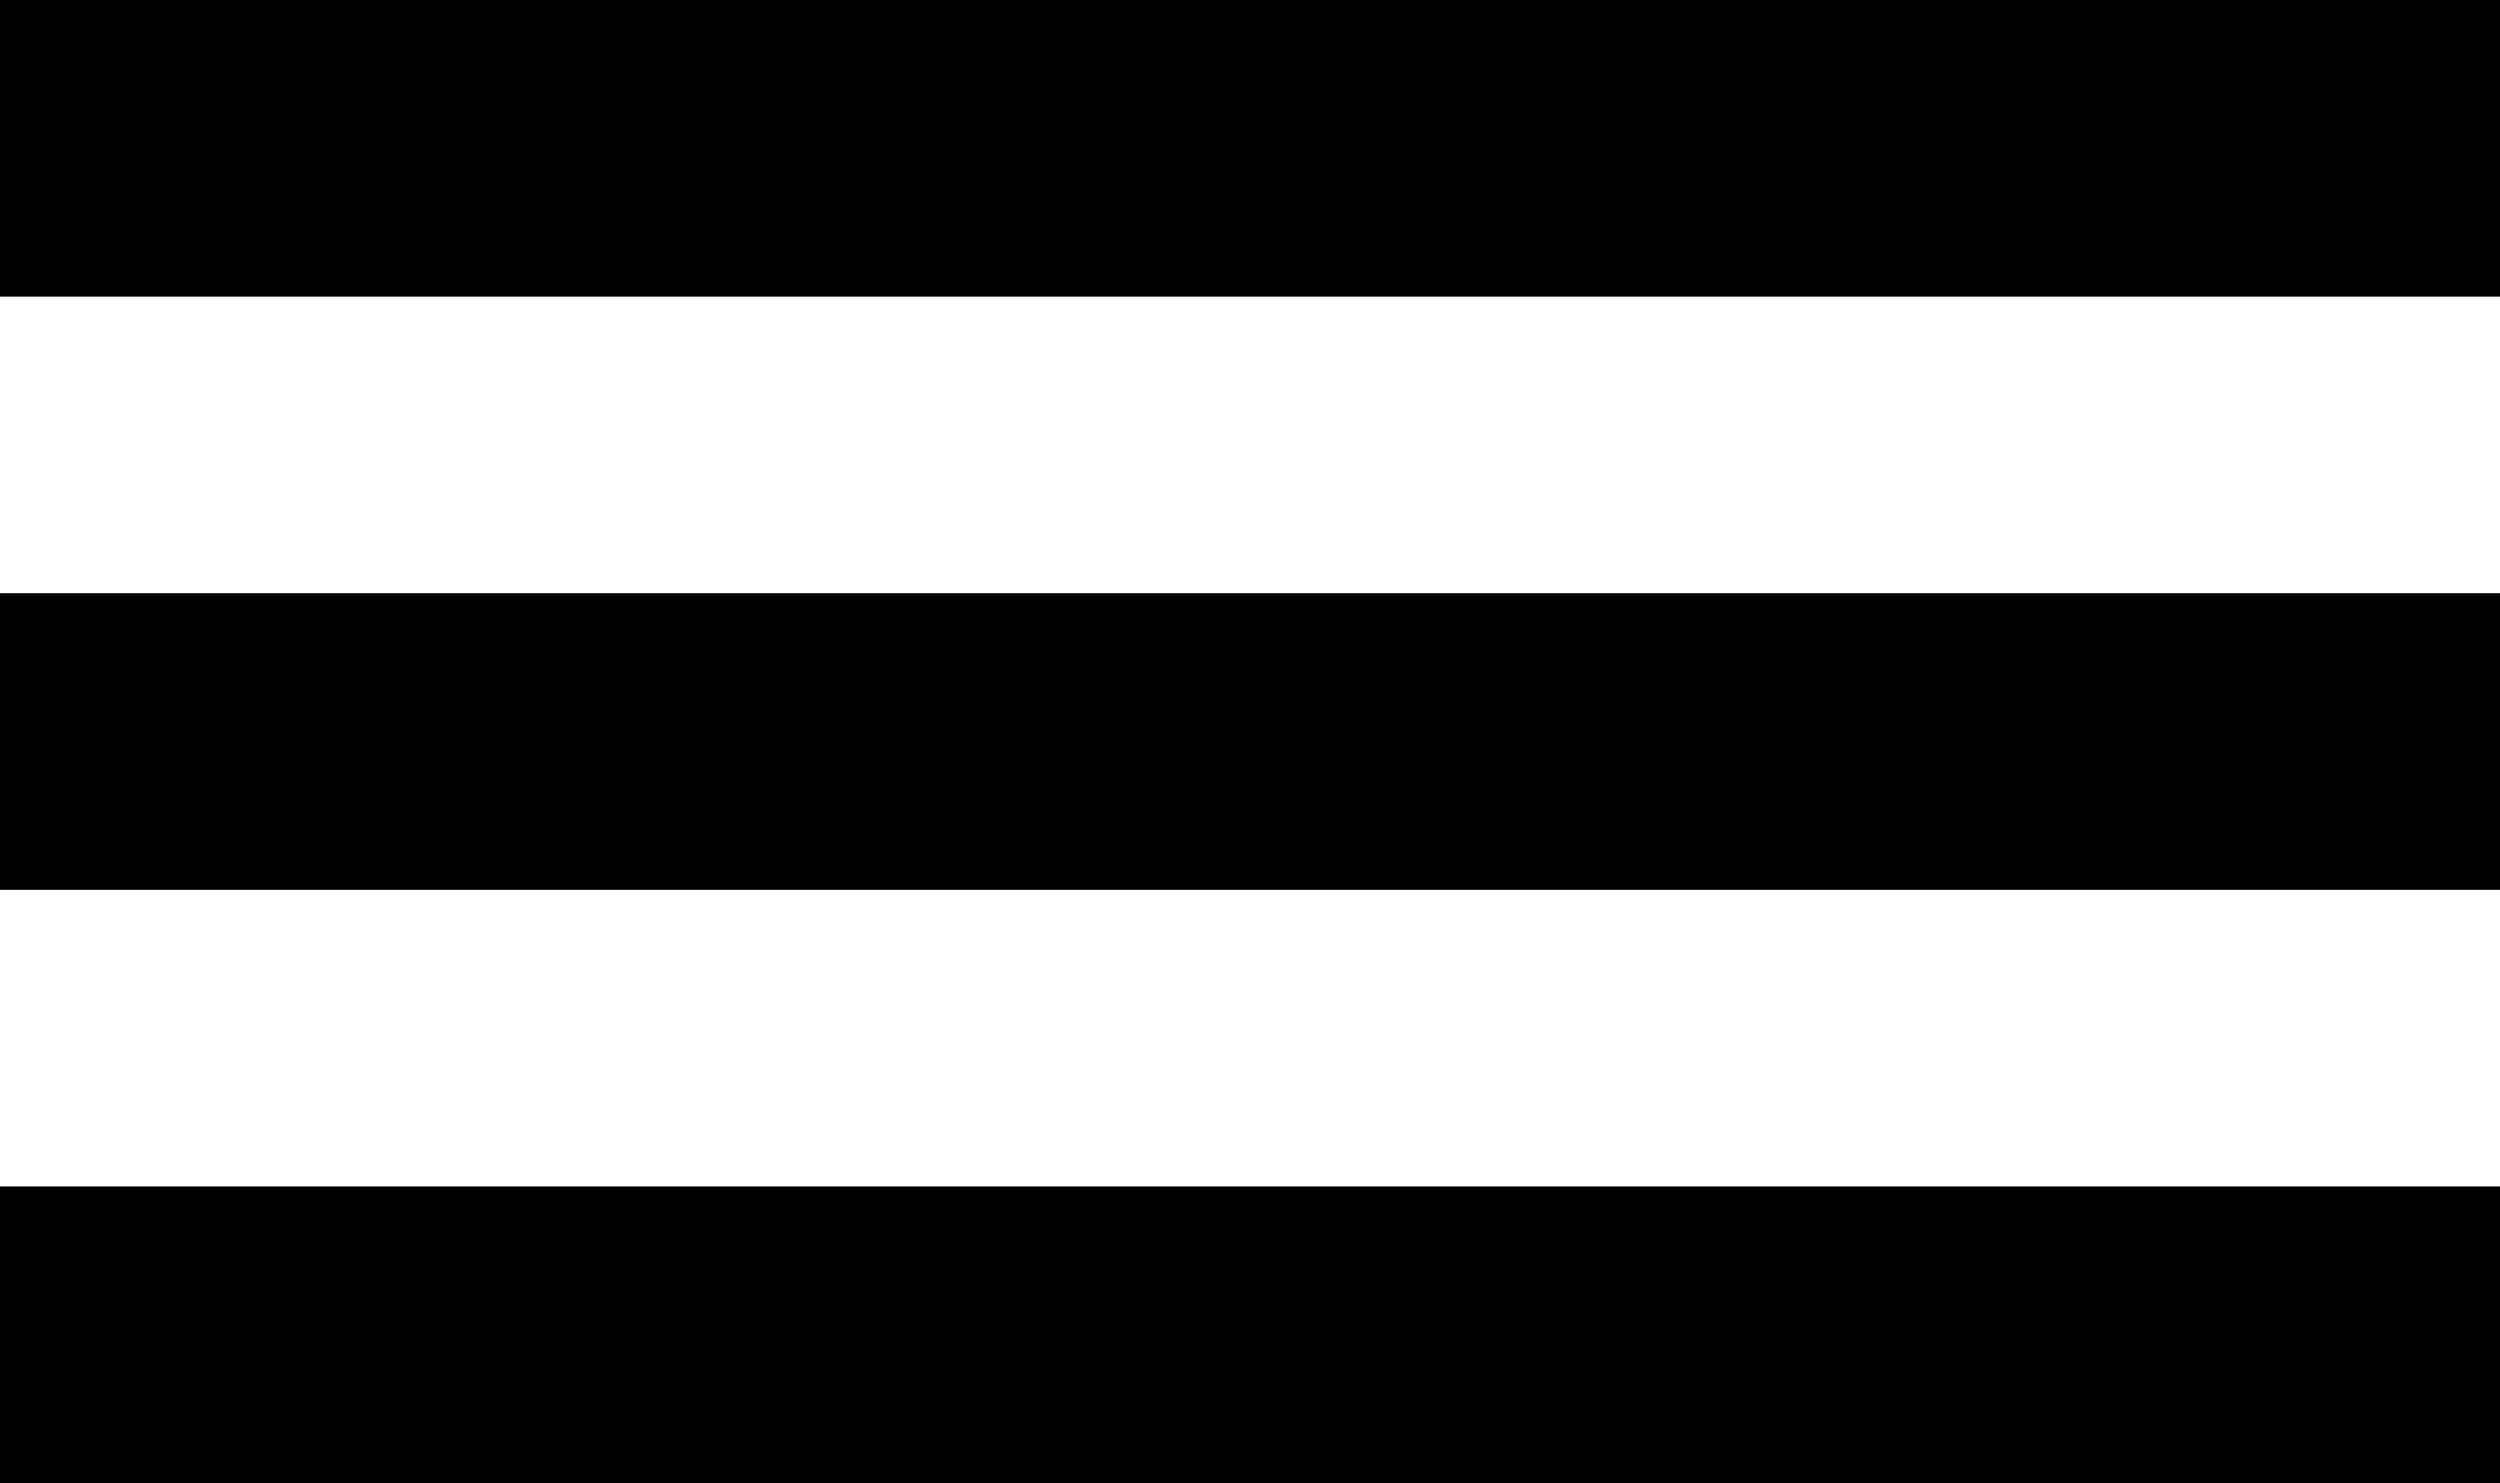
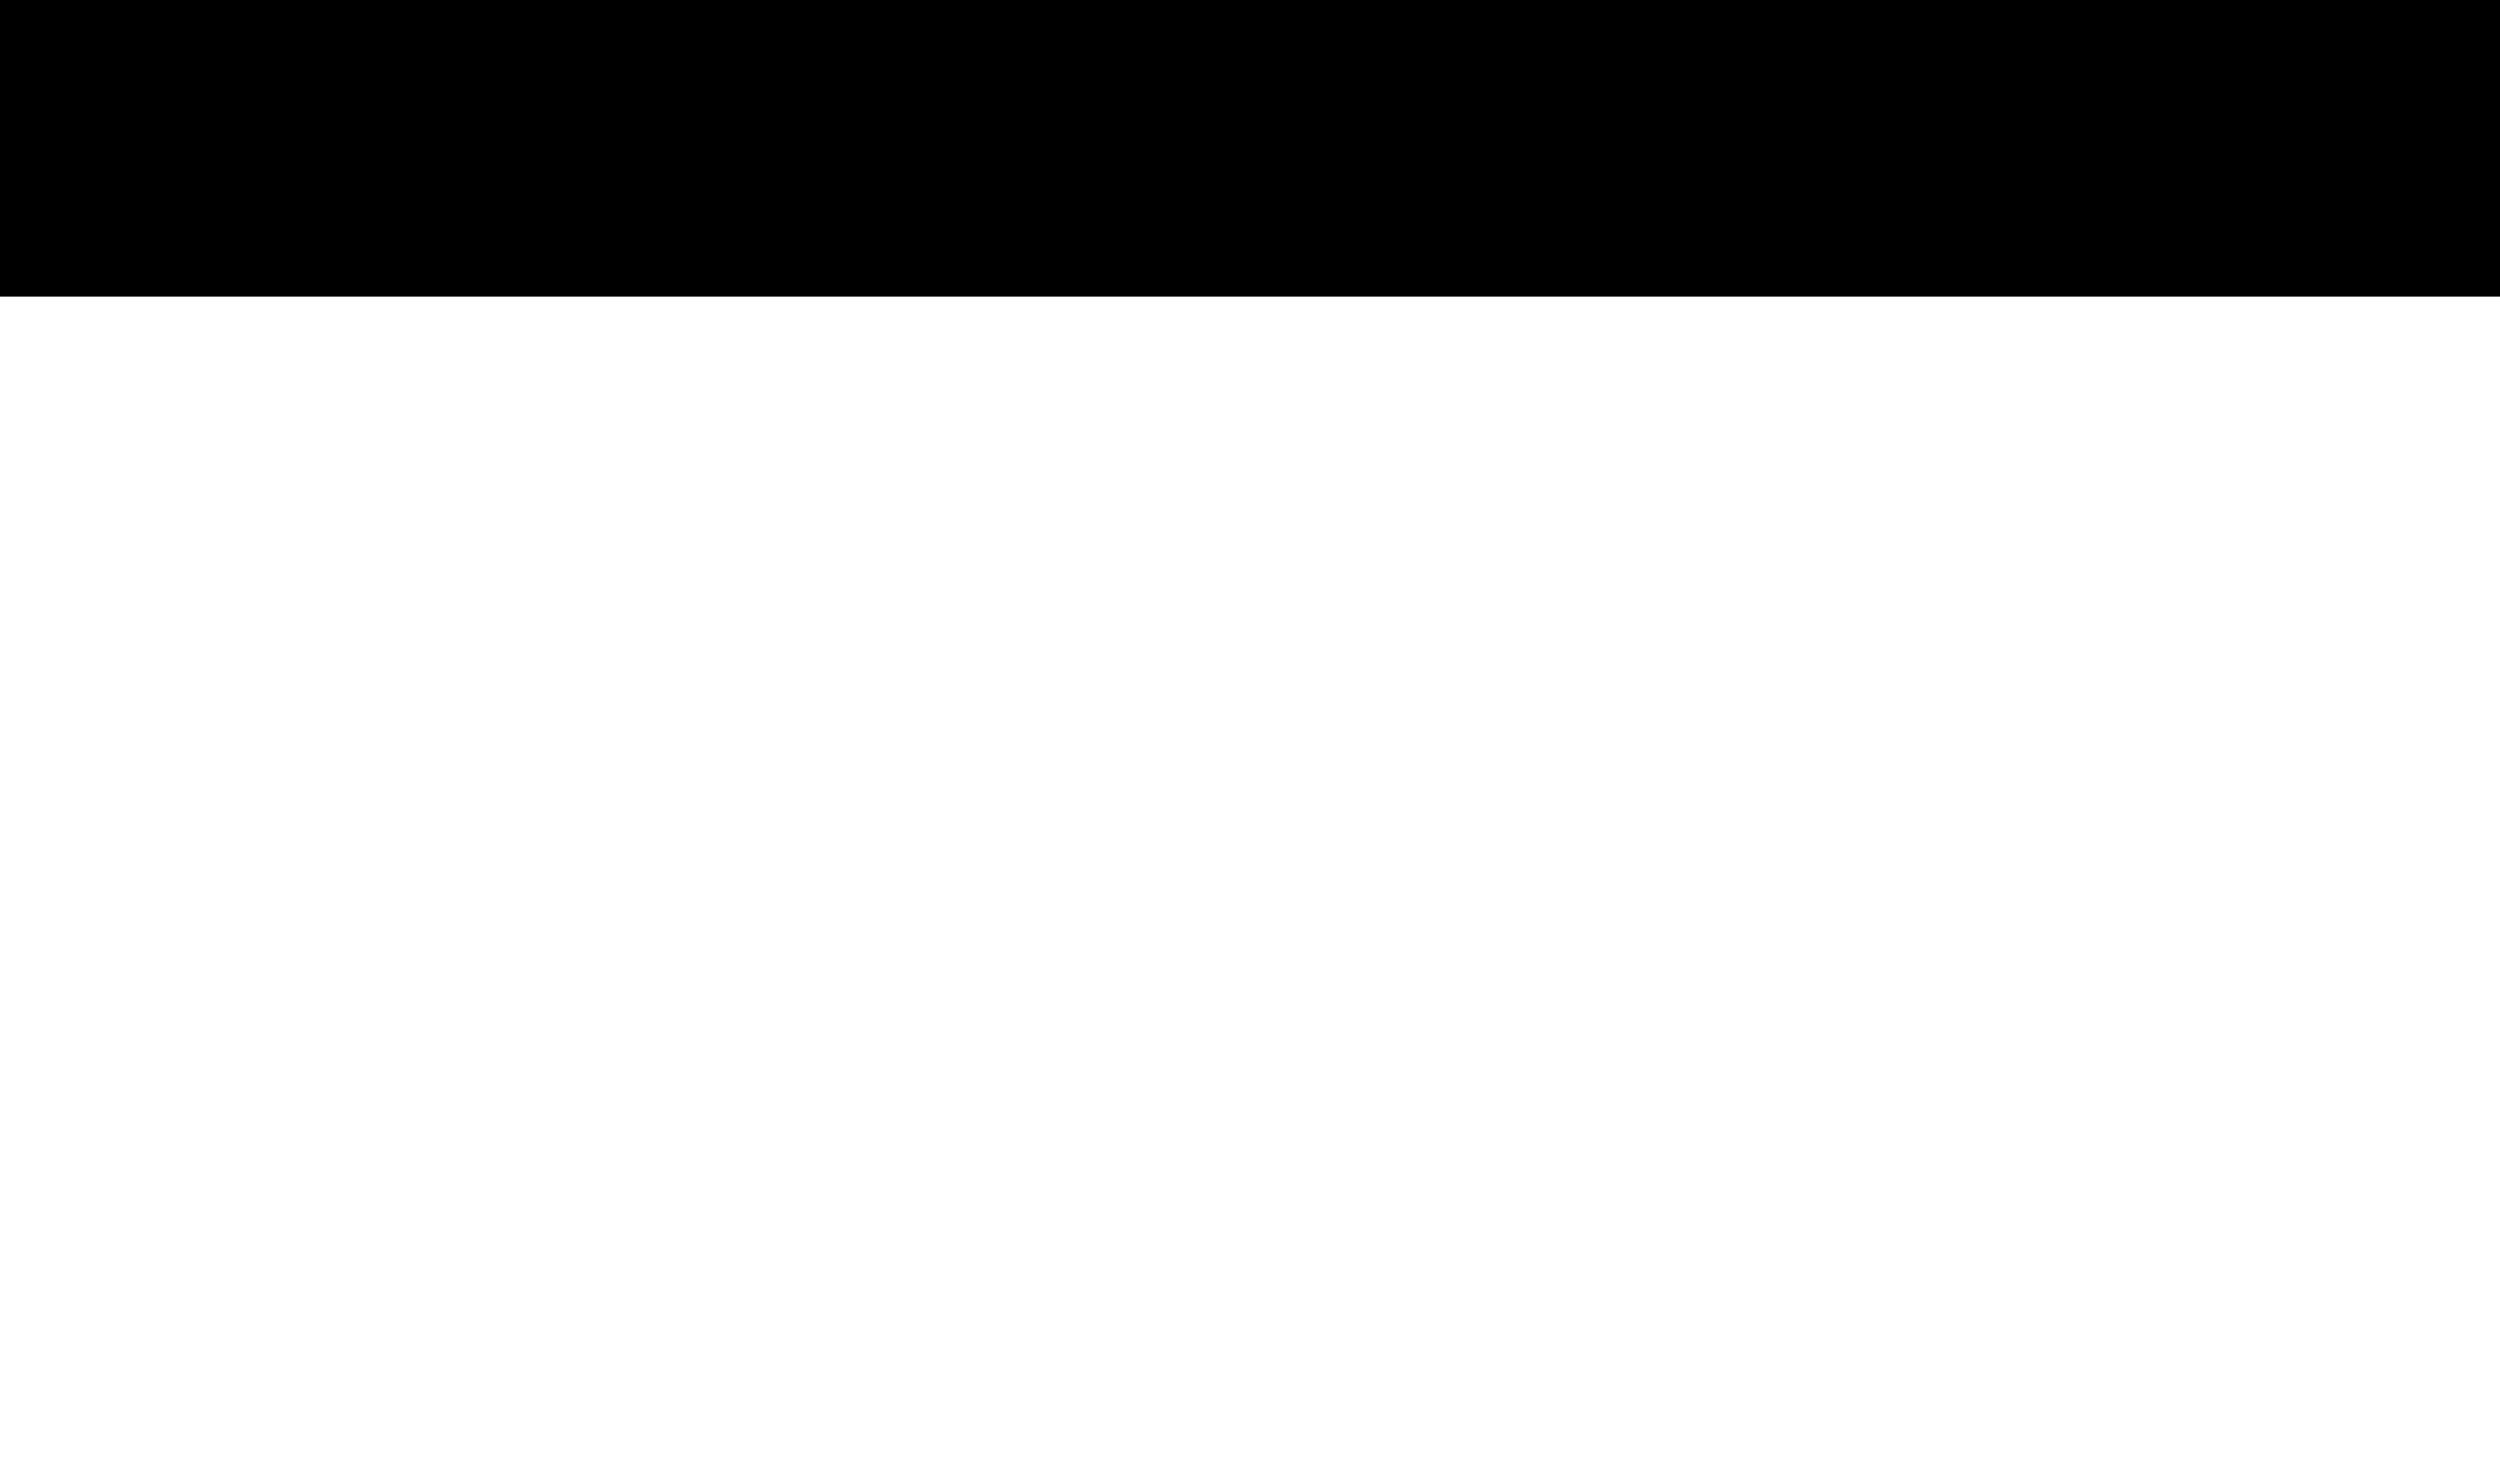
<svg xmlns="http://www.w3.org/2000/svg" width="59" height="35" viewBox="0 0 59 35" fill="none">
  <rect width="59" height="7" fill="black" />
-   <rect y="14" width="59" height="7" fill="black" />
-   <rect y="28" width="59" height="7" fill="black" />
</svg>